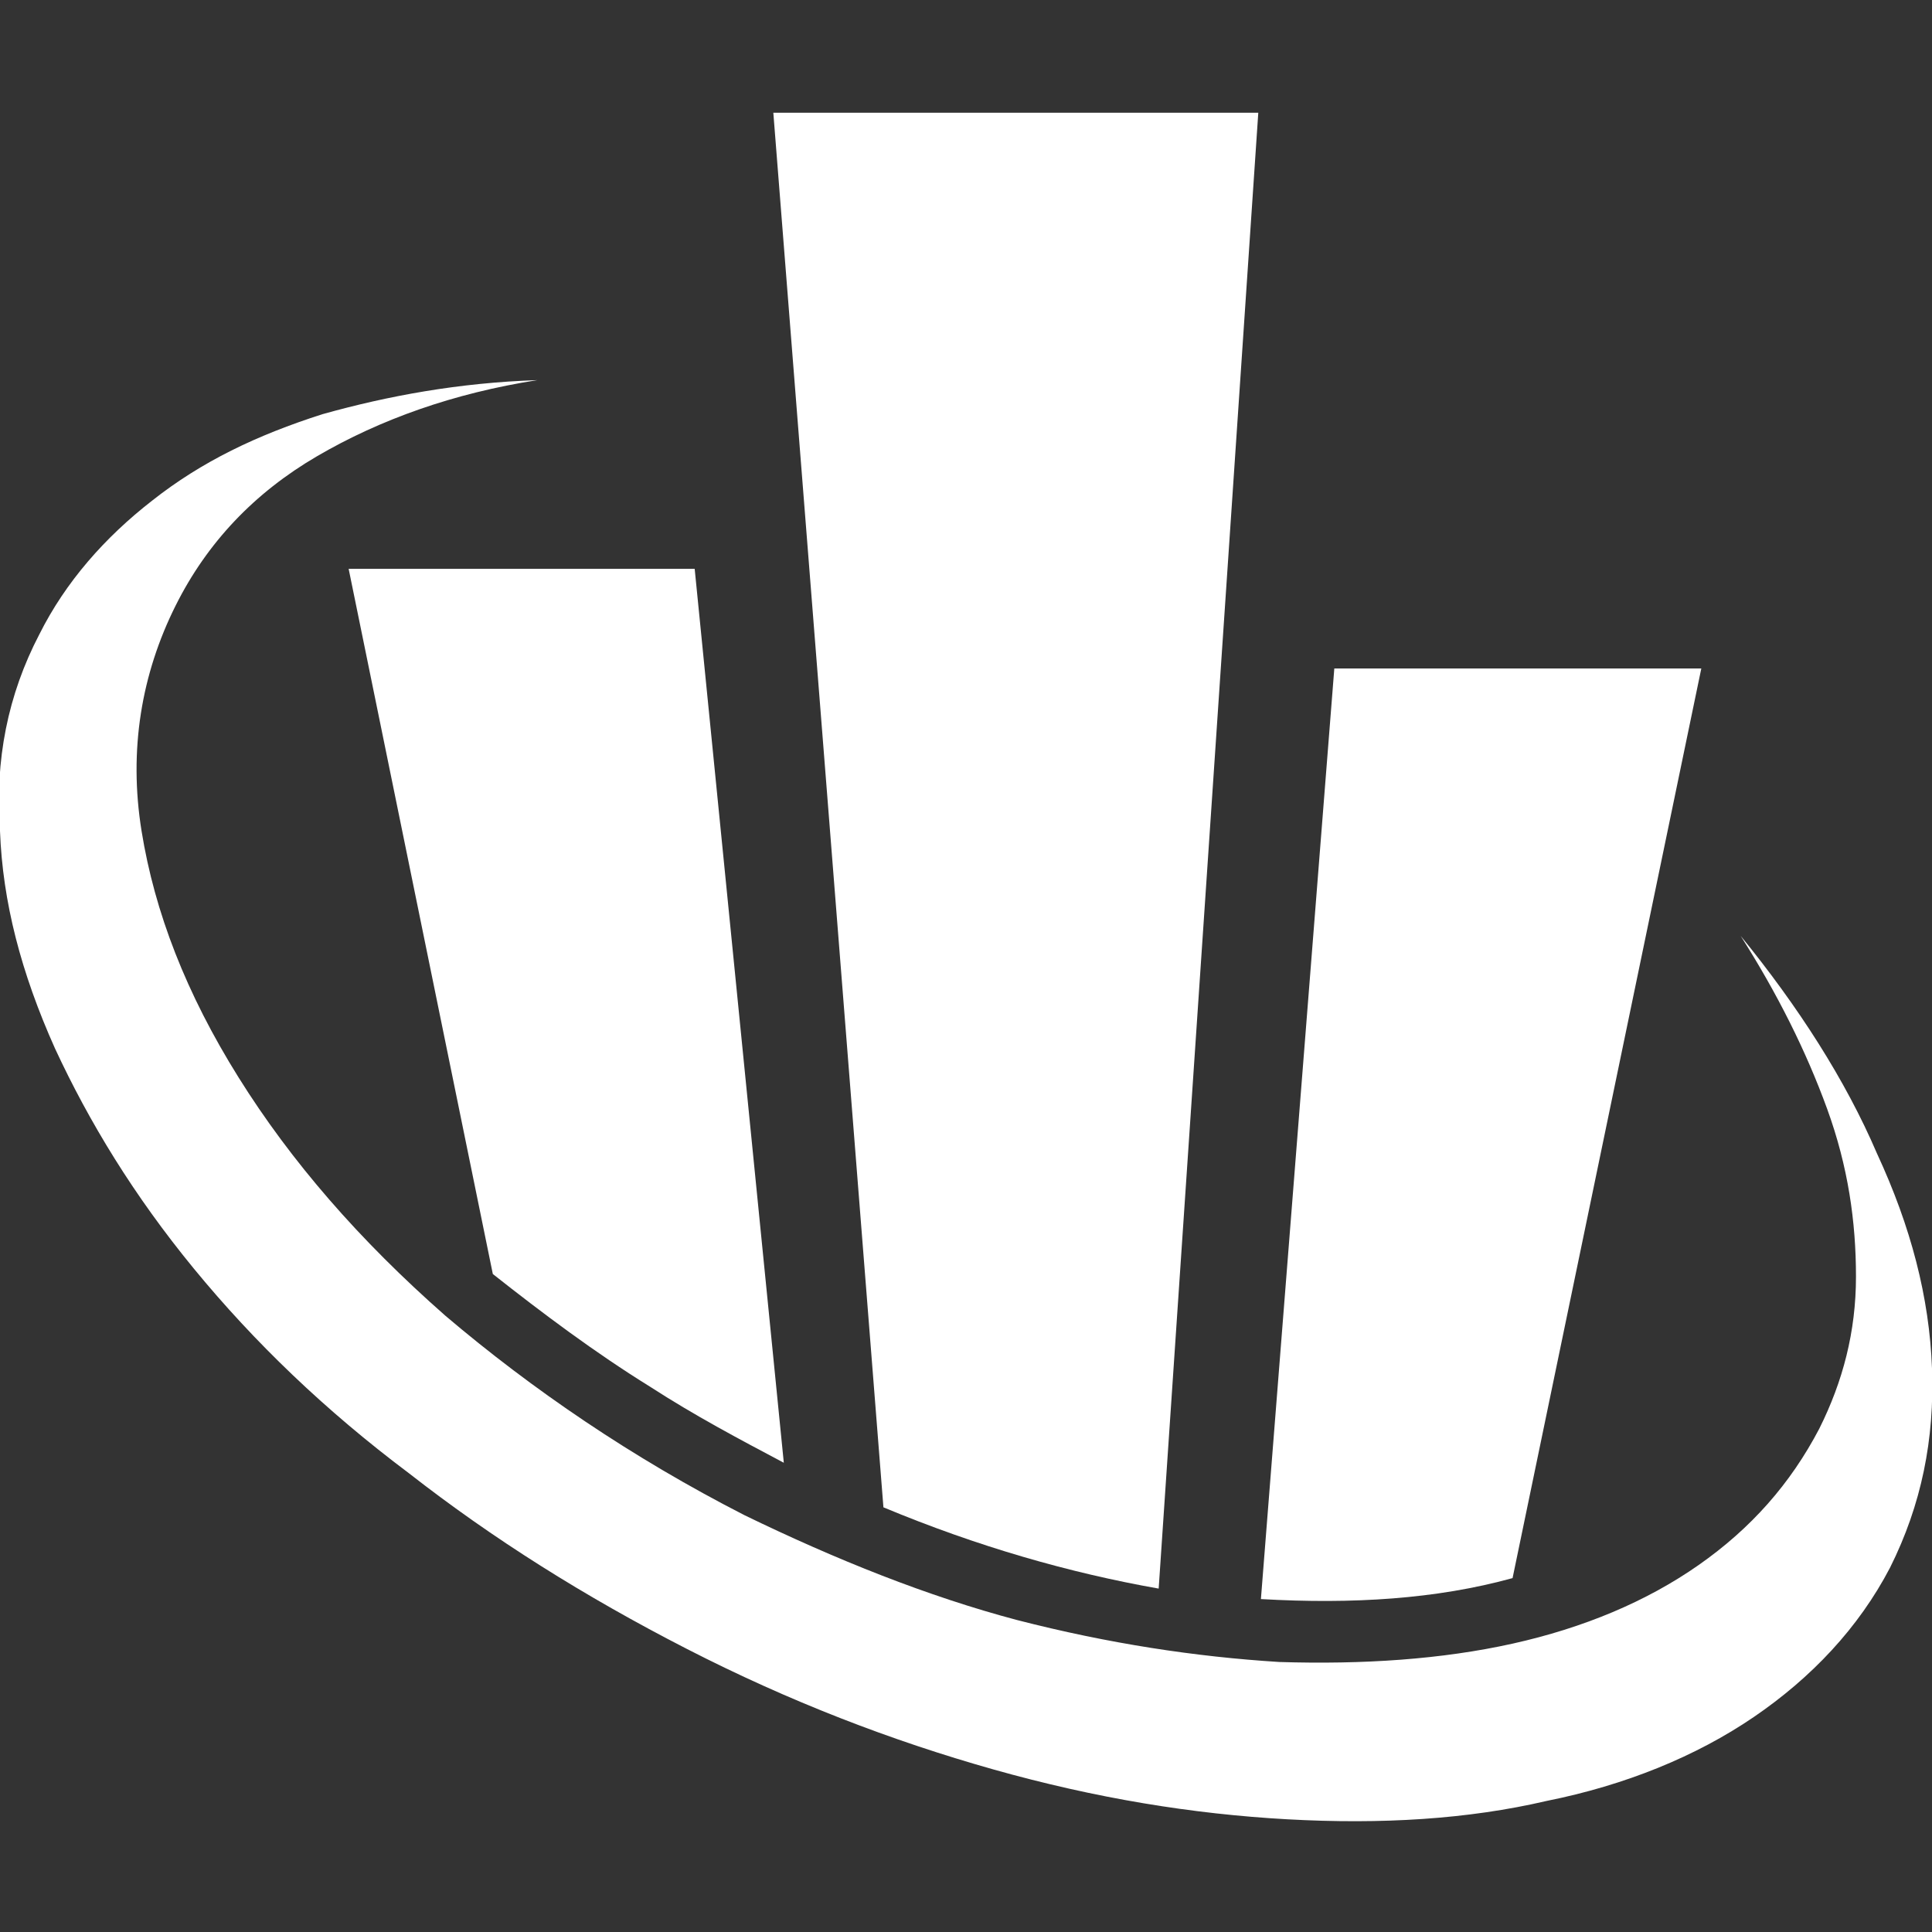
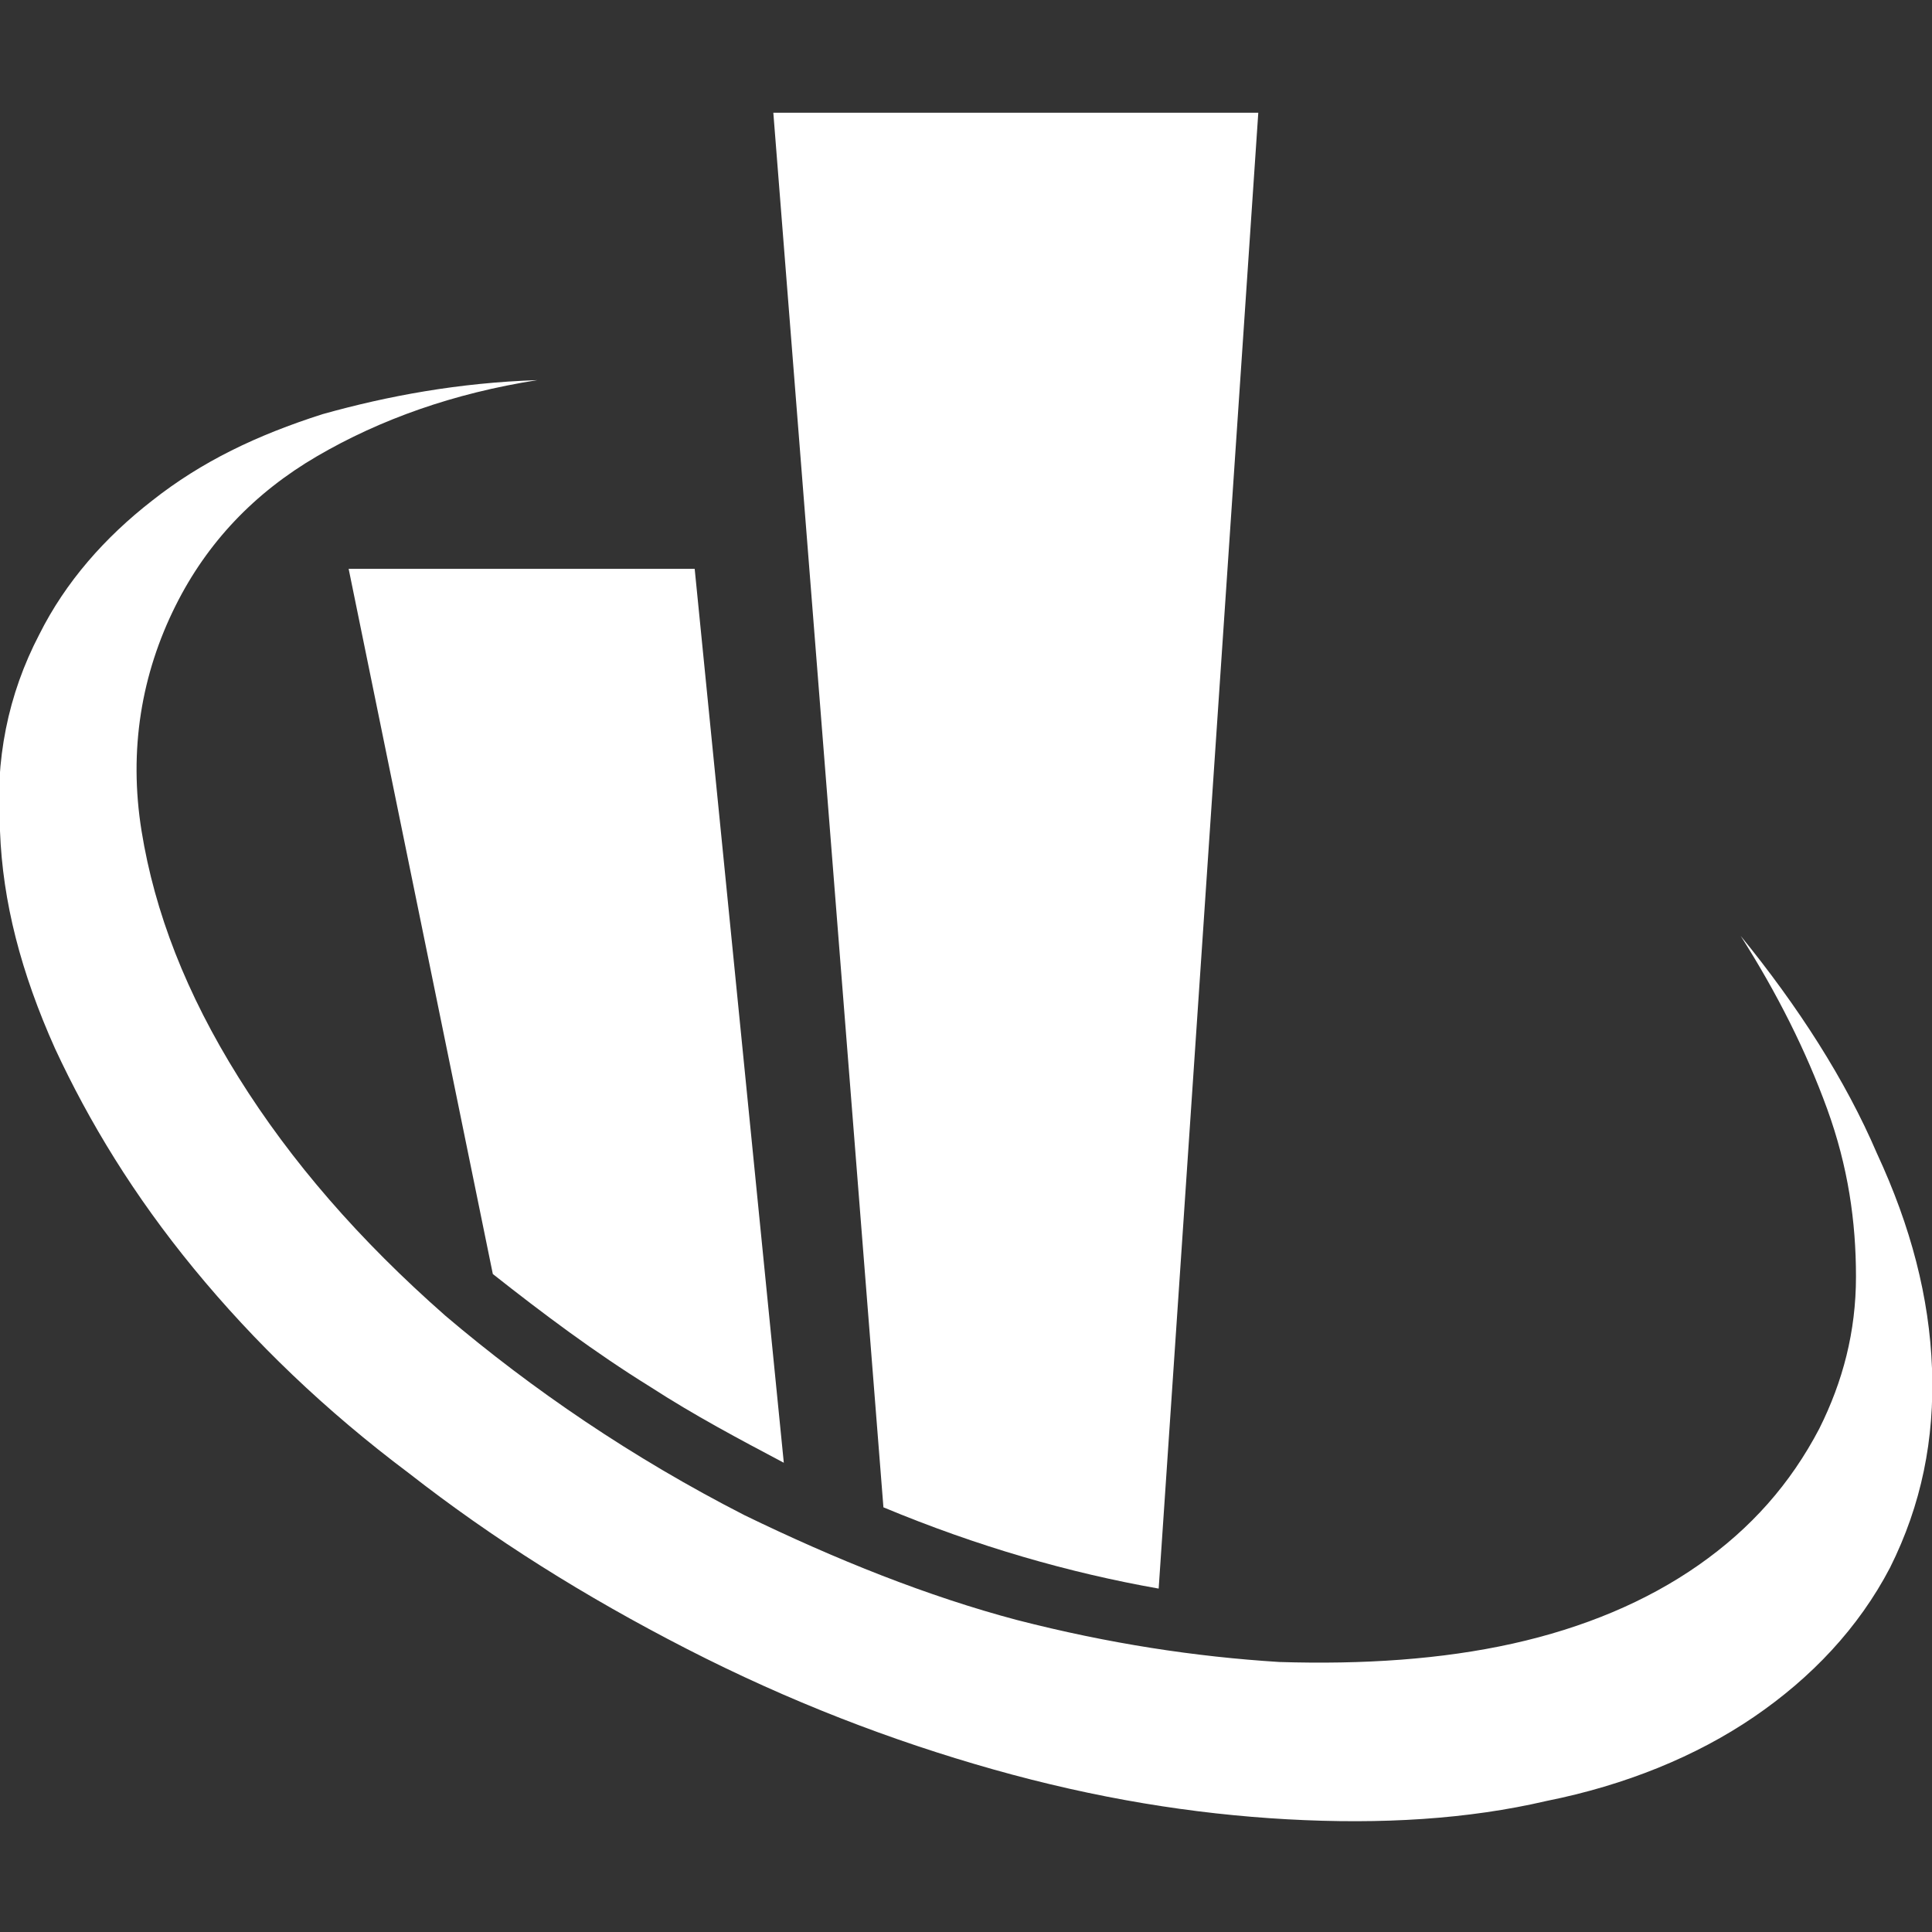
<svg xmlns="http://www.w3.org/2000/svg" version="1.1" id="Layer_1" x="0px" y="0px" width="73.7px" height="73.7px" viewBox="0 0 73.7 73.7" style="enable-background:new 0 0 73.7 73.7;" xml:space="preserve">
  <rect x="0" y="0" width="73.7" height="73.7" fill="#333333" stroke="none" />
  <style type="text/css">
	.st0{fill:#FFFFFF;}
</style>
  <g>
    <path class="st0" d="M73.7,52.2c-0.1-2.7-0.8-5.4-2.1-8.2c-1.2-2.8-3-5.6-5.2-8.3c1.4,2.2,2.5,4.4,3.3,6.6c0.8,2.2,1.1,4.3,1.1,6.4   c0,2.1-0.5,4-1.4,5.8c-1.1,2.1-2.6,3.8-4.6,5.2c-2,1.4-4.4,2.4-7.1,3c-2.7,0.6-5.7,0.8-8.9,0.7c-3.2-0.2-6.5-0.7-10-1.6   c-3.4-0.9-6.9-2.3-10.4-4c-4.3-2.2-8.1-4.8-11.4-7.6c-3.3-2.9-5.9-5.9-7.9-9.1c-2-3.2-3.2-6.3-3.7-9.4c-0.5-3.1,0-6,1.3-8.6   c1.2-2.4,3-4.3,5.4-5.7c2.4-1.4,5.2-2.4,8.4-2.9c-3,0.1-5.7,0.6-8.2,1.3c-2.5,0.8-4.6,1.8-6.5,3.3c-1.8,1.4-3.3,3.1-4.3,5.1   c-1.2,2.3-1.7,4.8-1.5,7.5c0.1,2.7,0.8,5.4,2.1,8.3c1.3,2.8,3,5.6,5.3,8.4c2.3,2.8,5,5.4,8.2,7.8c3.2,2.5,6.7,4.7,10.6,6.7   c3.9,2,7.8,3.5,11.7,4.6c3.9,1.1,7.6,1.7,11.2,1.9c3.6,0.2,6.9,0,9.9-0.7c3-0.6,5.7-1.7,7.9-3.2c2.2-1.5,4-3.4,5.2-5.7   C73.3,57.4,73.8,54.9,73.7,52.2z" />
-     <path class="st0" d="M57.7,60.2l7.2-34.7h-14L48.1,61C51.6,61.2,54.8,61,57.7,60.2z" />
    <path class="st0" d="M44.2,60.6L48,4.3H29.5l4.2,53.2C37.3,59,40.8,60,44.2,60.6z" />
    <path class="st0" d="M18.8,48.6c1.9,1.5,3.9,3,6,4.3c1.7,1.1,3.4,2,5.1,2.9l-3.4-34.1H13.3L18.8,48.6z" />
  </g>
</svg>